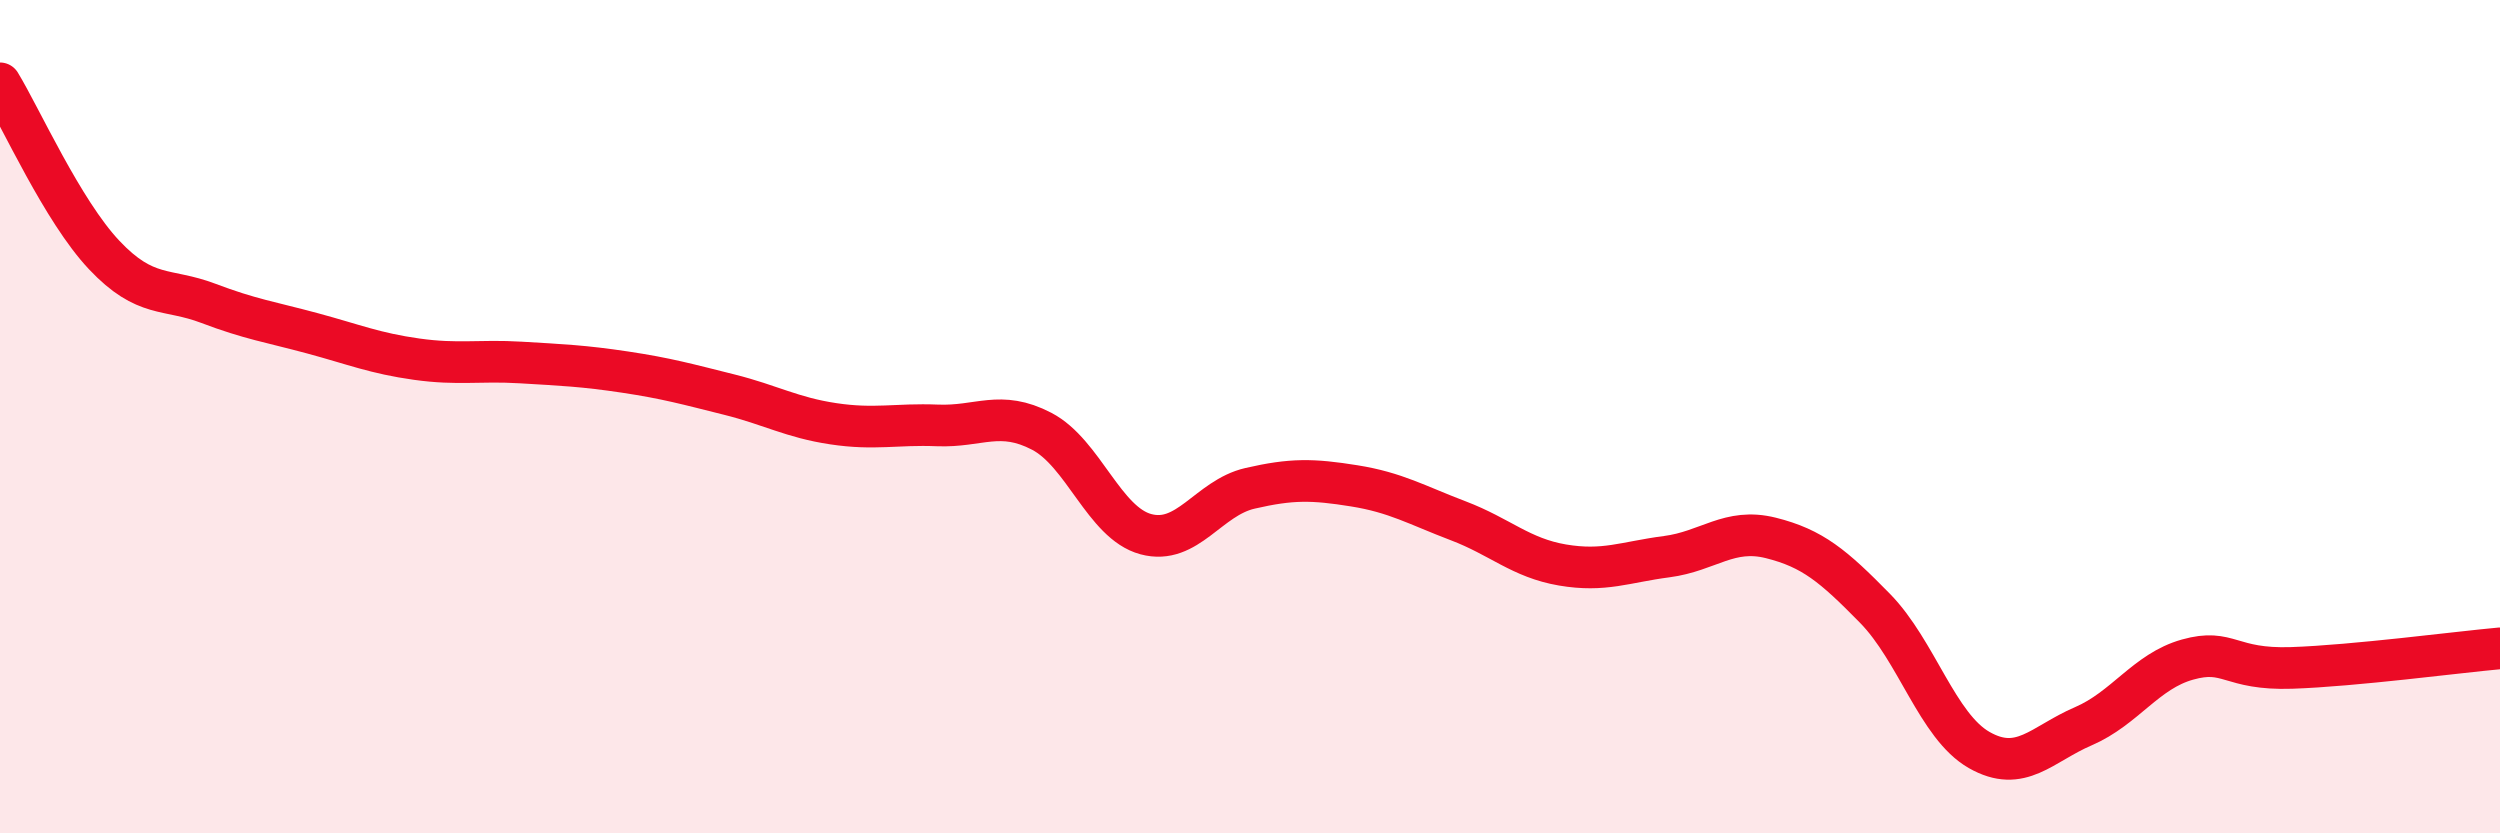
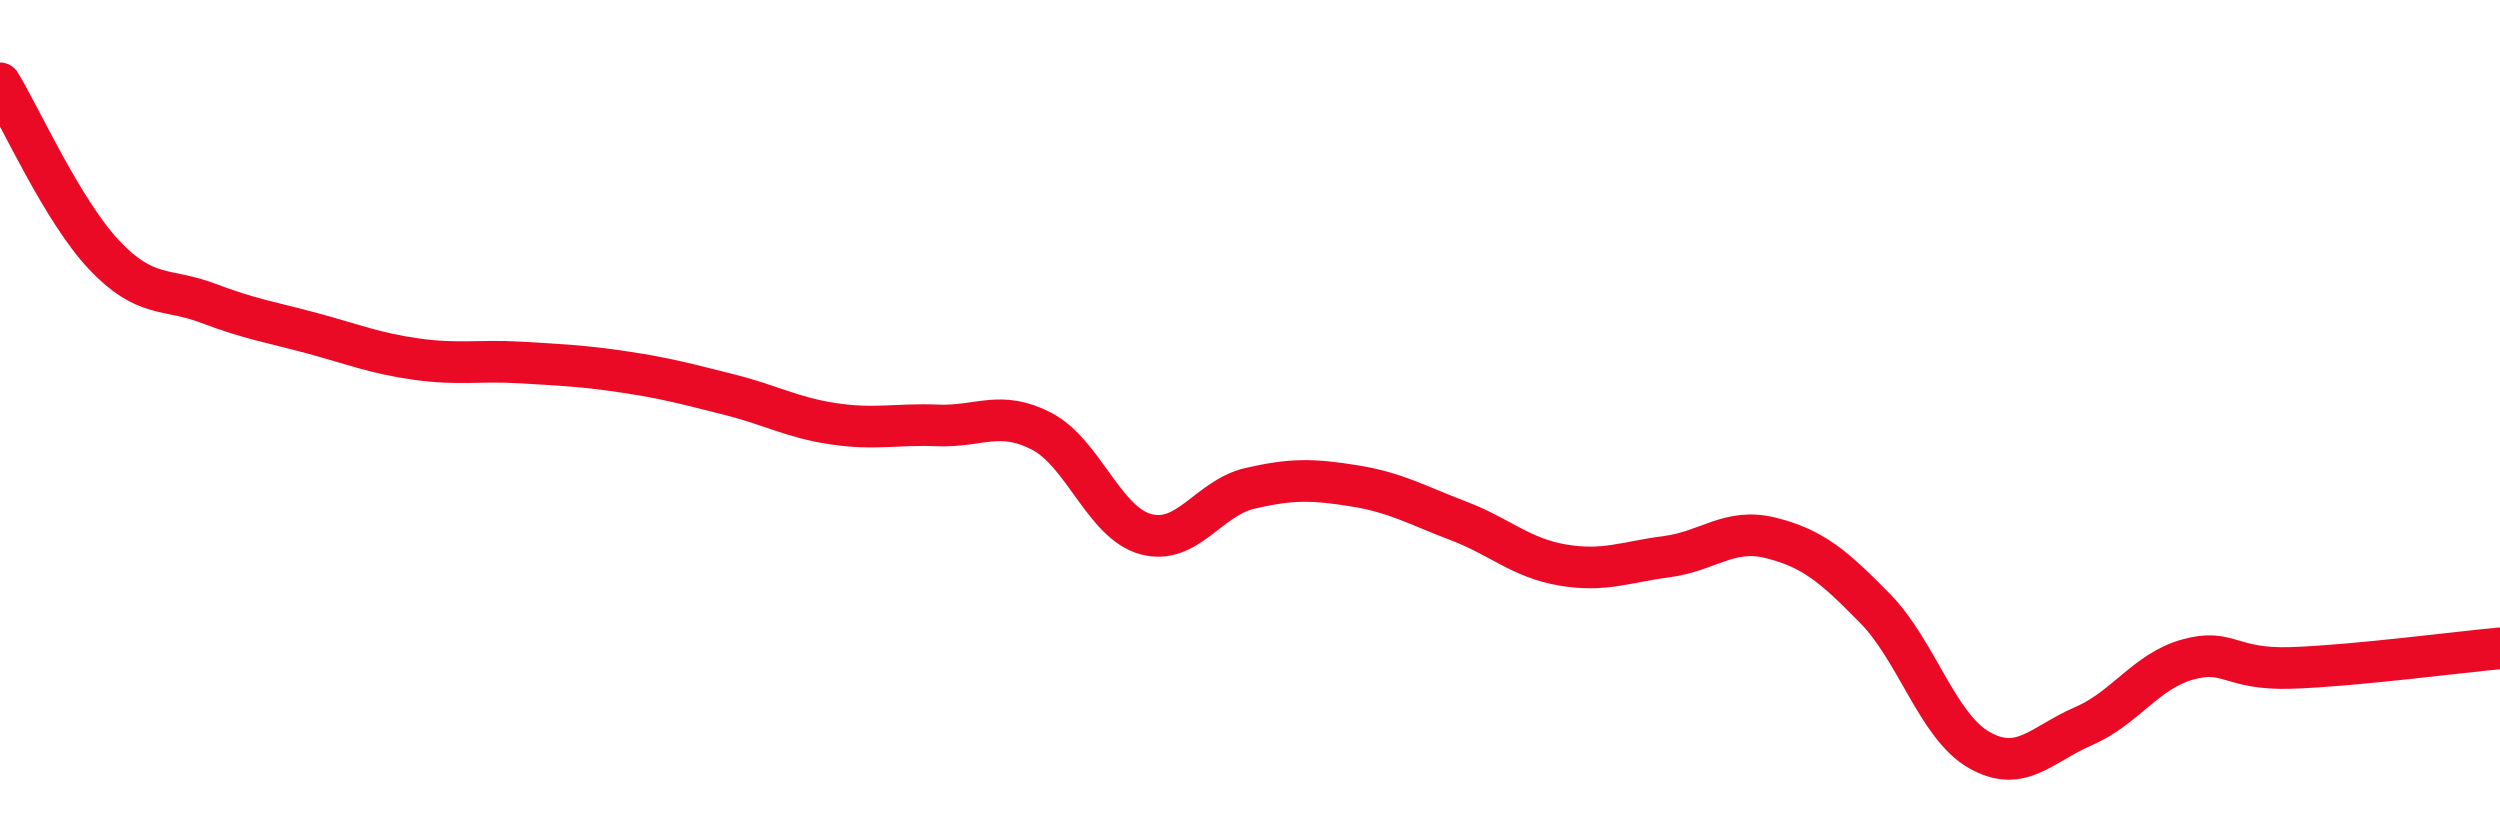
<svg xmlns="http://www.w3.org/2000/svg" width="60" height="20" viewBox="0 0 60 20">
-   <path d="M 0,2 C 0.5,2.82 1.5,5.06 2.5,6.12 C 3.5,7.18 4,6.9 5,7.28 C 6,7.66 6.5,7.73 7.5,8 C 8.5,8.27 9,8.48 10,8.62 C 11,8.76 11.5,8.64 12.5,8.7 C 13.5,8.76 14,8.78 15,8.93 C 16,9.08 16.5,9.22 17.5,9.47 C 18.5,9.72 19,10.02 20,10.17 C 21,10.32 21.5,10.17 22.5,10.21 C 23.5,10.25 24,9.83 25,10.35 C 26,10.87 26.5,12.55 27.5,12.82 C 28.5,13.09 29,11.95 30,11.72 C 31,11.49 31.5,11.5 32.5,11.66 C 33.5,11.82 34,12.12 35,12.5 C 36,12.88 36.5,13.39 37.5,13.56 C 38.5,13.73 39,13.49 40,13.36 C 41,13.23 41.5,12.66 42.5,12.91 C 43.5,13.16 44,13.58 45,14.6 C 46,15.62 46.5,17.43 47.5,18 C 48.5,18.57 49,17.86 50,17.43 C 51,17 51.5,16.11 52.5,15.83 C 53.5,15.55 53.5,16.08 55,16.03 C 56.5,15.98 59,15.65 60,15.56L60 20L0 20Z" fill="#EB0A25" opacity="0.1" stroke-linecap="round" stroke-linejoin="round" />
  <path d="M 0,2 C 0.5,2.82 1.5,5.06 2.5,6.12 C 3.5,7.18 4,6.9 5,7.28 C 6,7.66 6.5,7.73 7.5,8 C 8.5,8.27 9,8.48 10,8.62 C 11,8.76 11.5,8.64 12.5,8.7 C 13.5,8.76 14,8.78 15,8.93 C 16,9.08 16.5,9.22 17.5,9.47 C 18.5,9.72 19,10.02 20,10.17 C 21,10.32 21.5,10.17 22.5,10.21 C 23.5,10.25 24,9.83 25,10.35 C 26,10.87 26.5,12.55 27.5,12.82 C 28.5,13.09 29,11.95 30,11.72 C 31,11.49 31.5,11.5 32.5,11.66 C 33.5,11.82 34,12.12 35,12.5 C 36,12.88 36.5,13.39 37.5,13.56 C 38.5,13.73 39,13.49 40,13.36 C 41,13.23 41.5,12.66 42.5,12.91 C 43.5,13.16 44,13.58 45,14.6 C 46,15.62 46.5,17.43 47.5,18 C 48.5,18.57 49,17.86 50,17.43 C 51,17 51.5,16.11 52.5,15.83 C 53.5,15.55 53.5,16.08 55,16.03 C 56.5,15.98 59,15.65 60,15.56" stroke="#EB0A25" stroke-width="1" fill="none" stroke-linecap="round" stroke-linejoin="round" />
</svg>